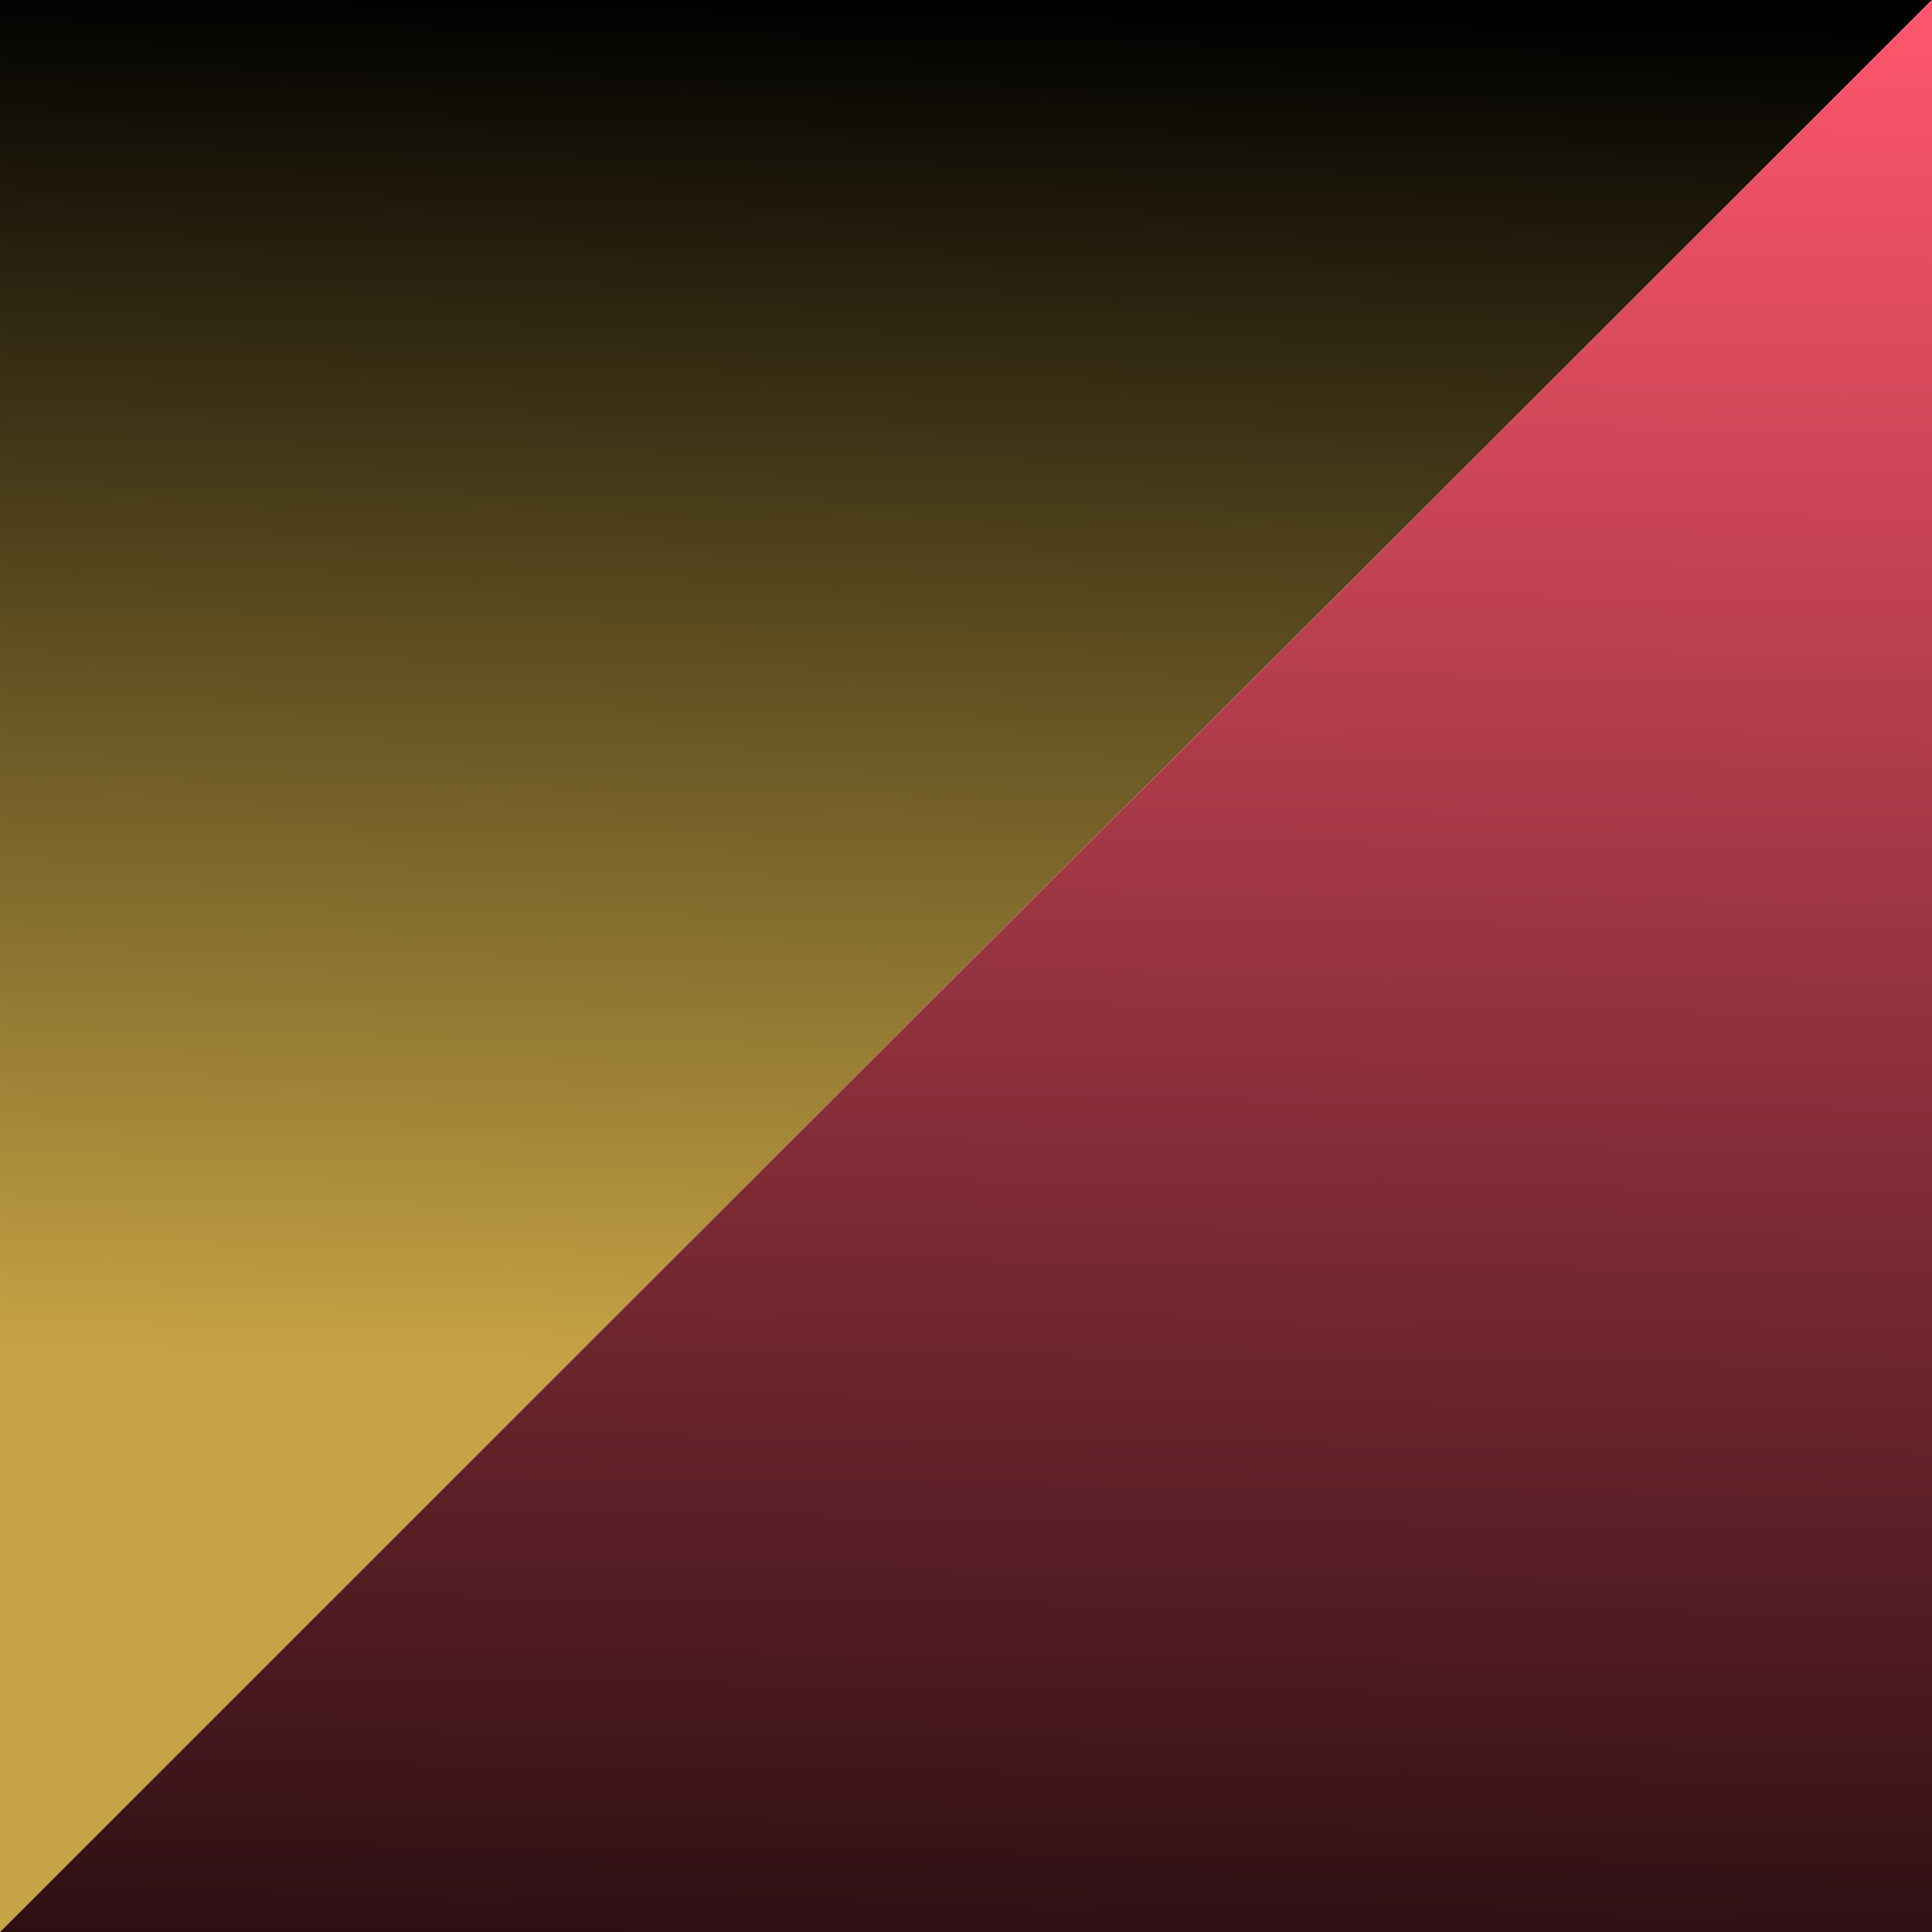
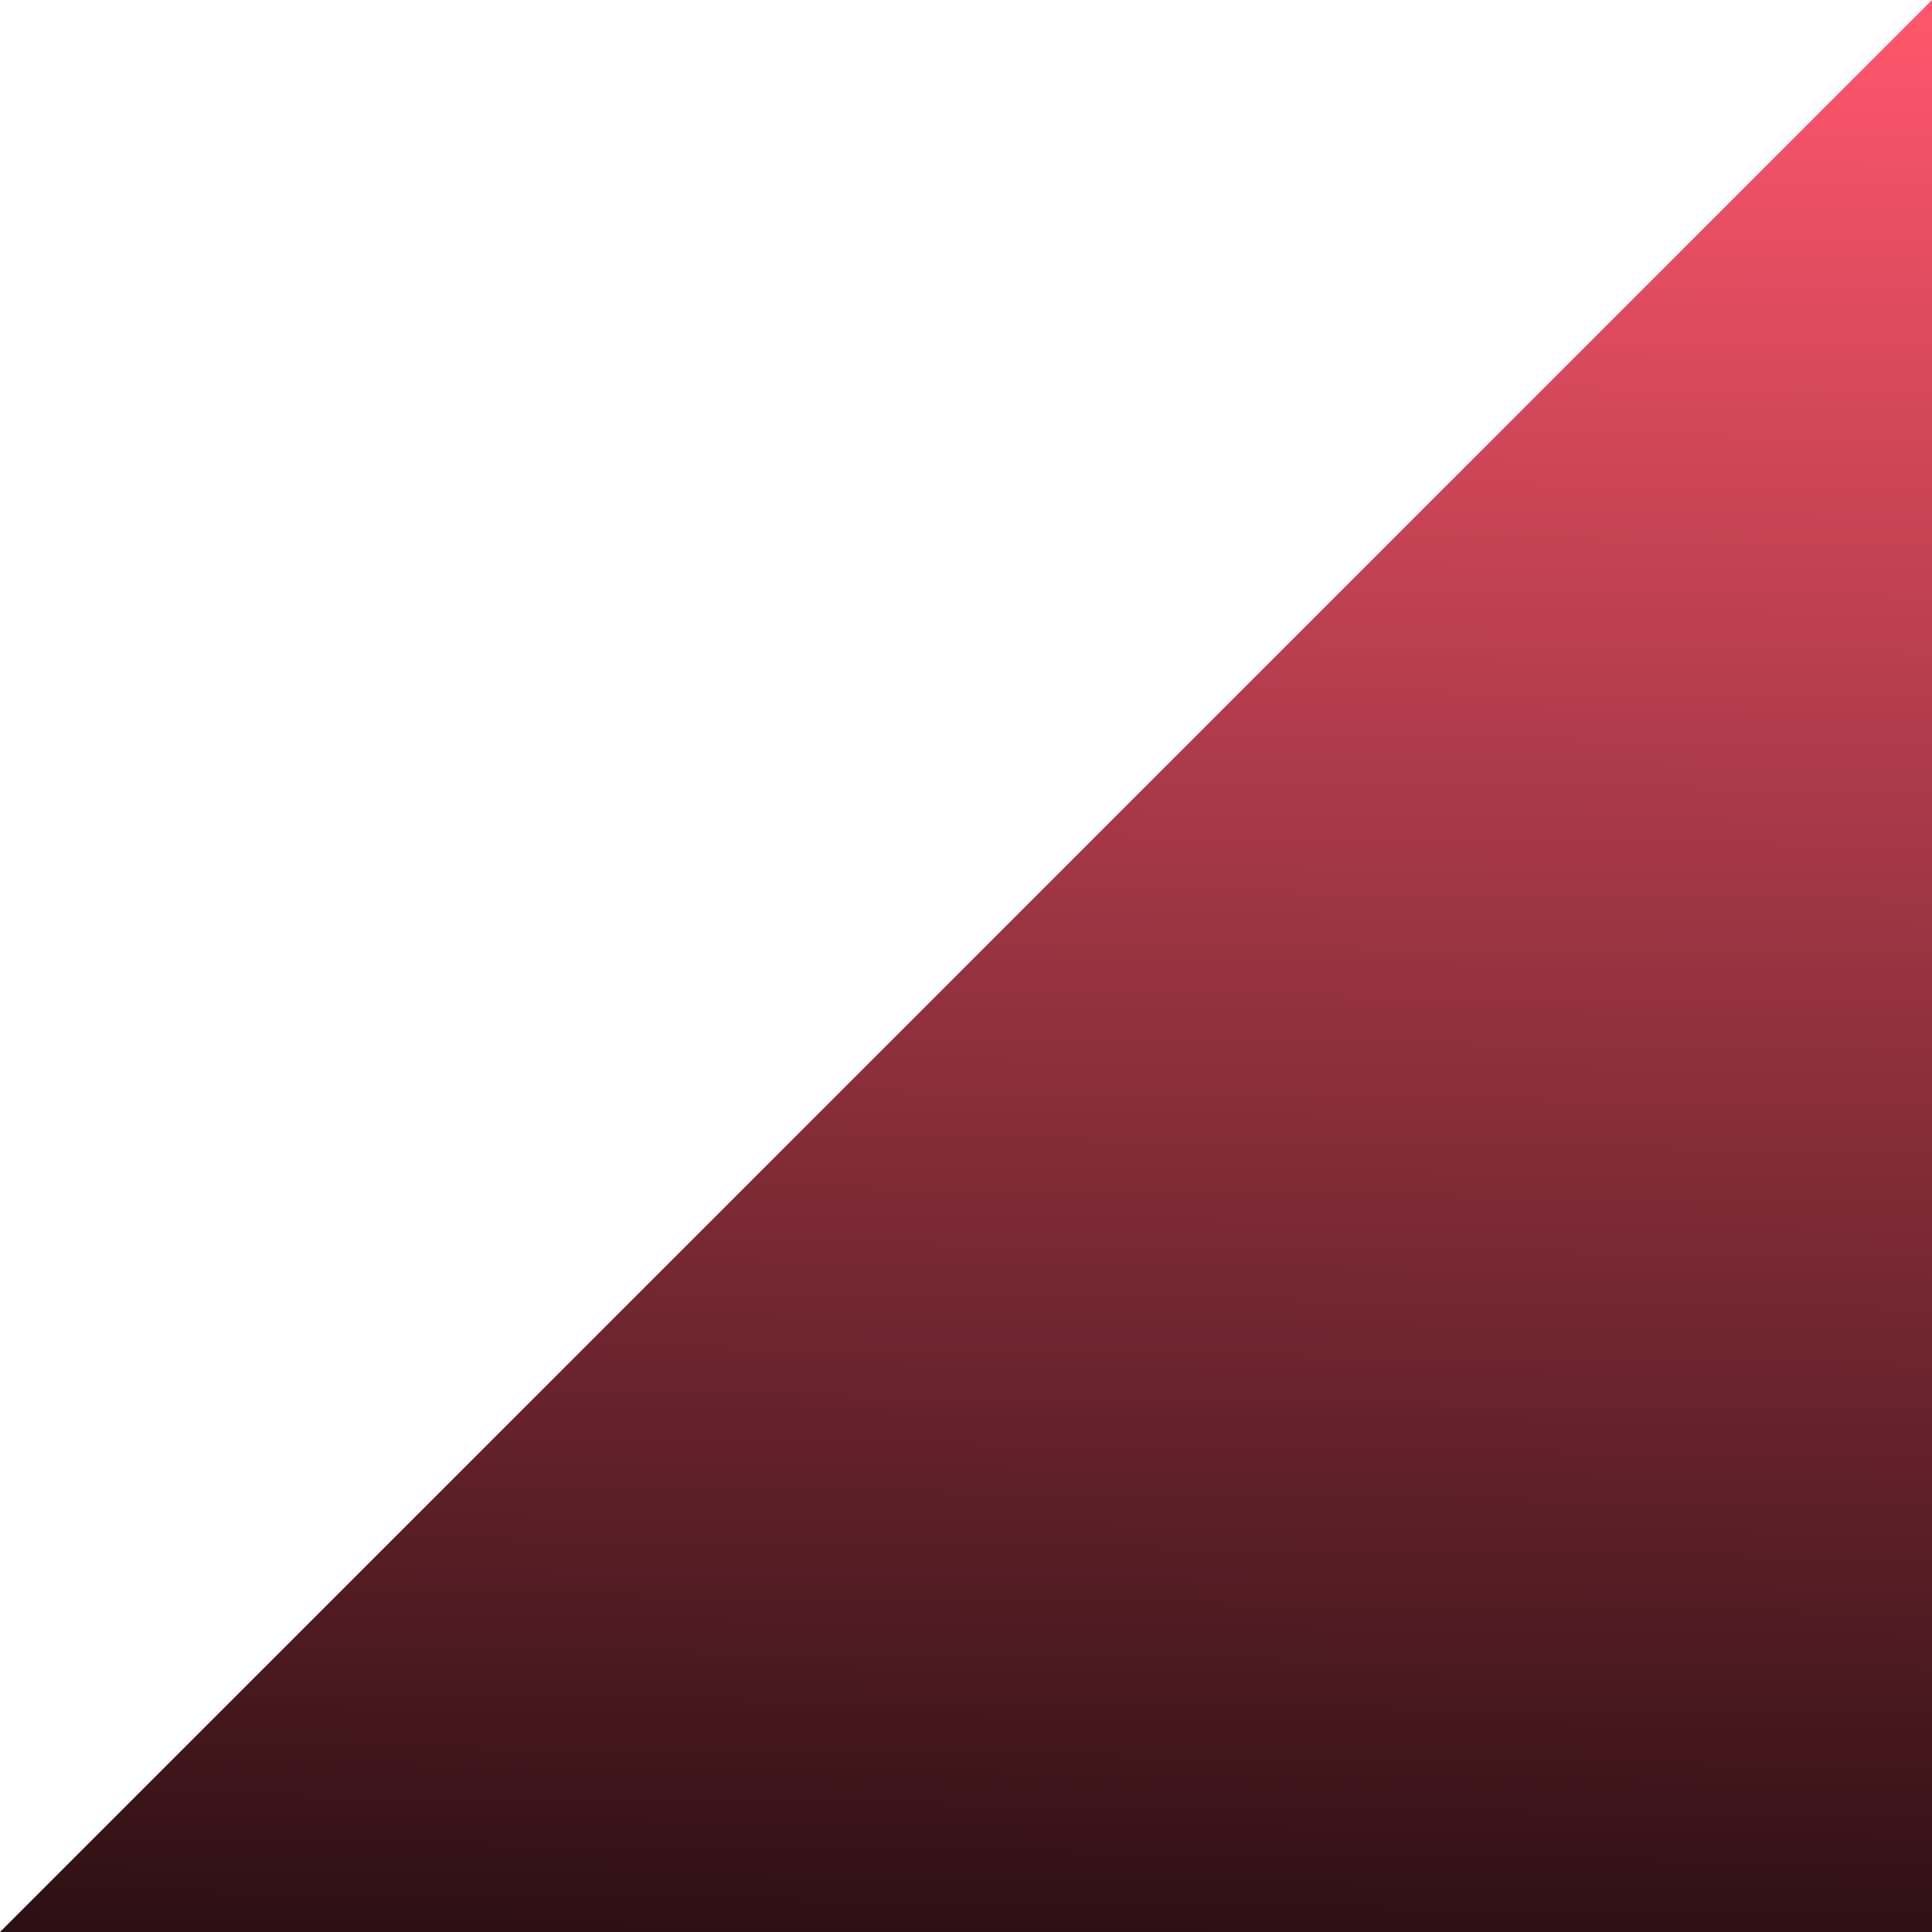
<svg xmlns="http://www.w3.org/2000/svg" id="Group_261" data-name="Group 261" width="236" height="236" viewBox="0 0 236 236">
  <defs>
    <linearGradient id="linear-gradient" x1="0.196" y1="0.703" x2="0.211" gradientUnits="objectBoundingBox">
      <stop offset="0" stop-color="#c6a344" />
      <stop offset="1" />
    </linearGradient>
    <linearGradient id="linear-gradient-2" x1="0.752" y1="1" x2="0.768" y2="-0.21" gradientUnits="objectBoundingBox">
      <stop offset="0" stop-color="#ff566c" />
      <stop offset="1" />
    </linearGradient>
  </defs>
-   <path id="Path_106" data-name="Path 106" d="M4216,2923h236l-236,236Z" transform="translate(-4215.999 -2923)" fill="url(#linear-gradient)" />
-   <path id="Path_107" data-name="Path 107" d="M0,0H236L0,236Z" transform="translate(236 236) rotate(180)" fill="url(#linear-gradient-2)" />
+   <path id="Path_107" data-name="Path 107" d="M0,0H236L0,236" transform="translate(236 236) rotate(180)" fill="url(#linear-gradient-2)" />
</svg>